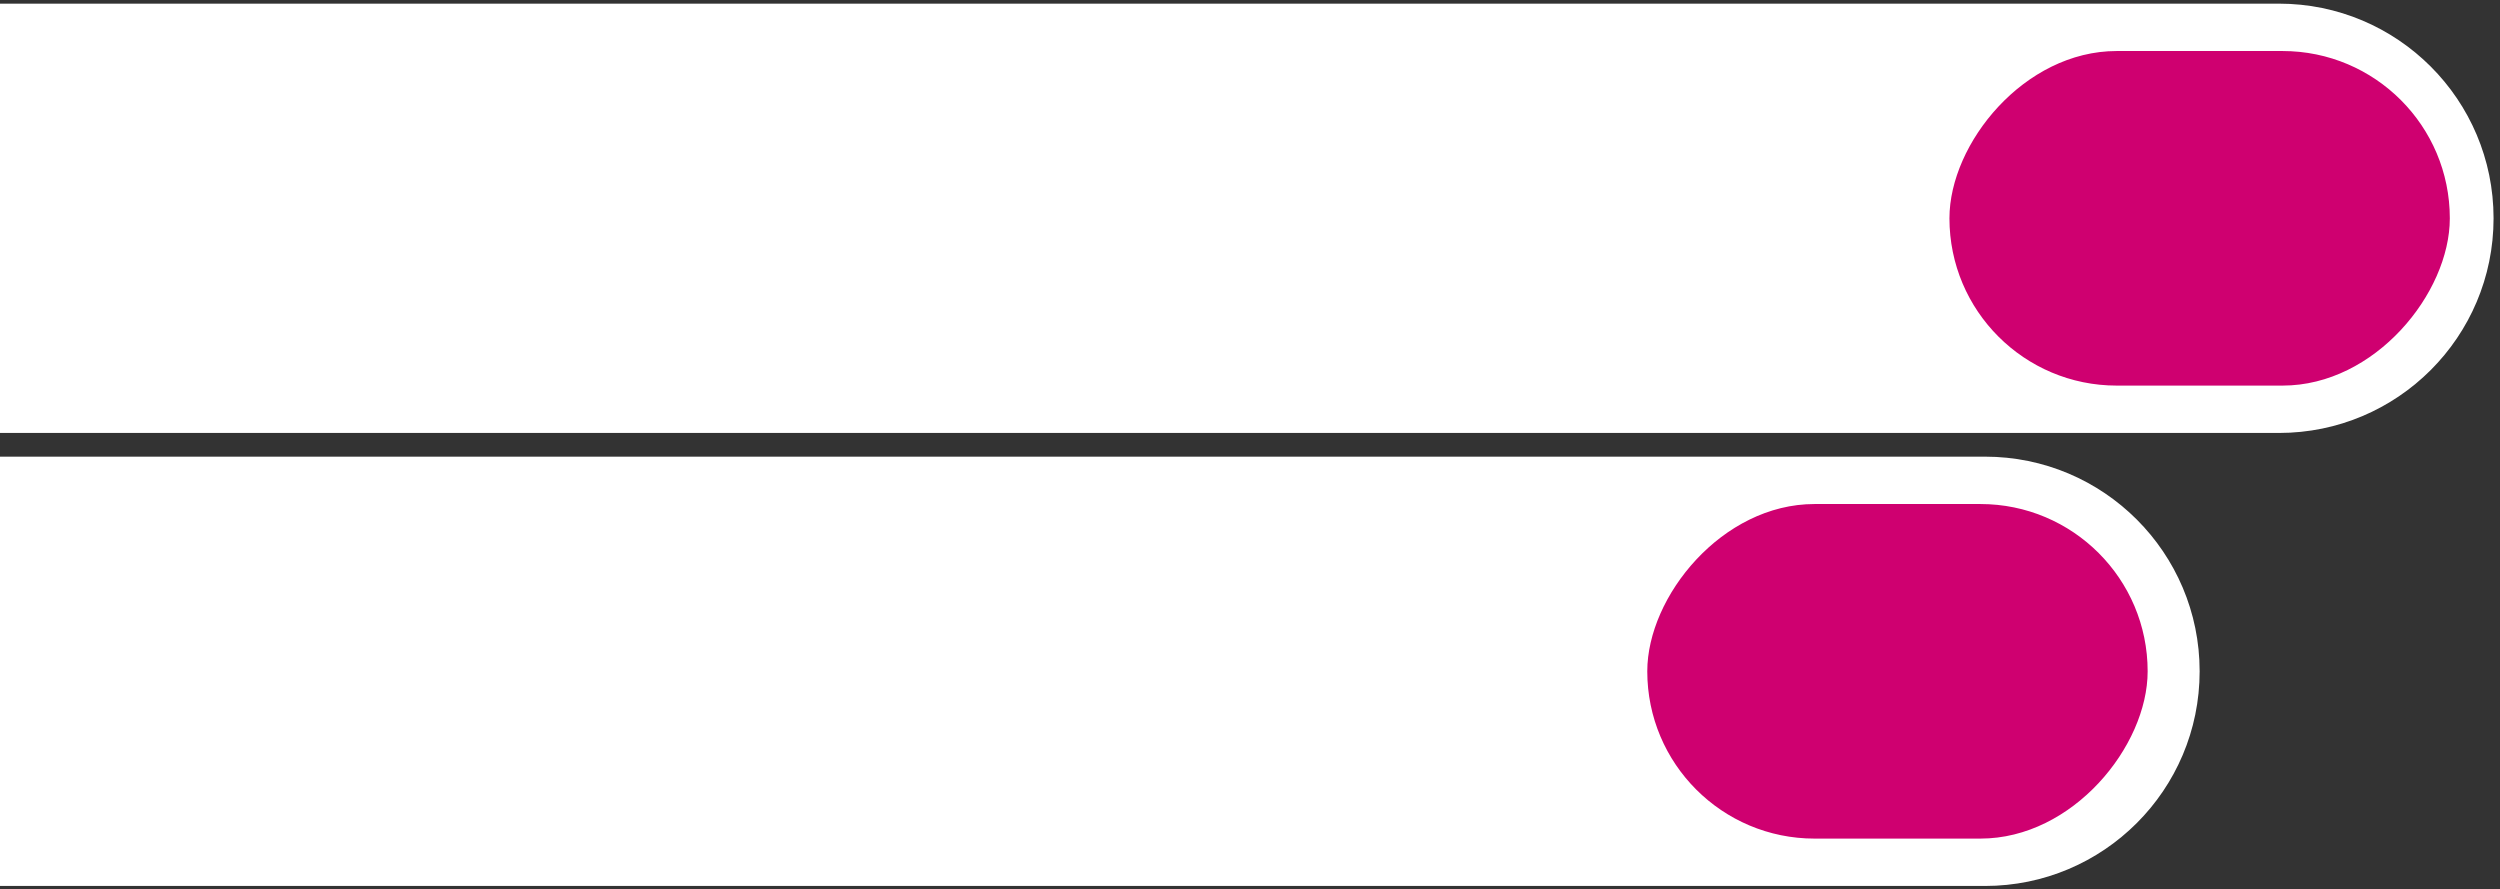
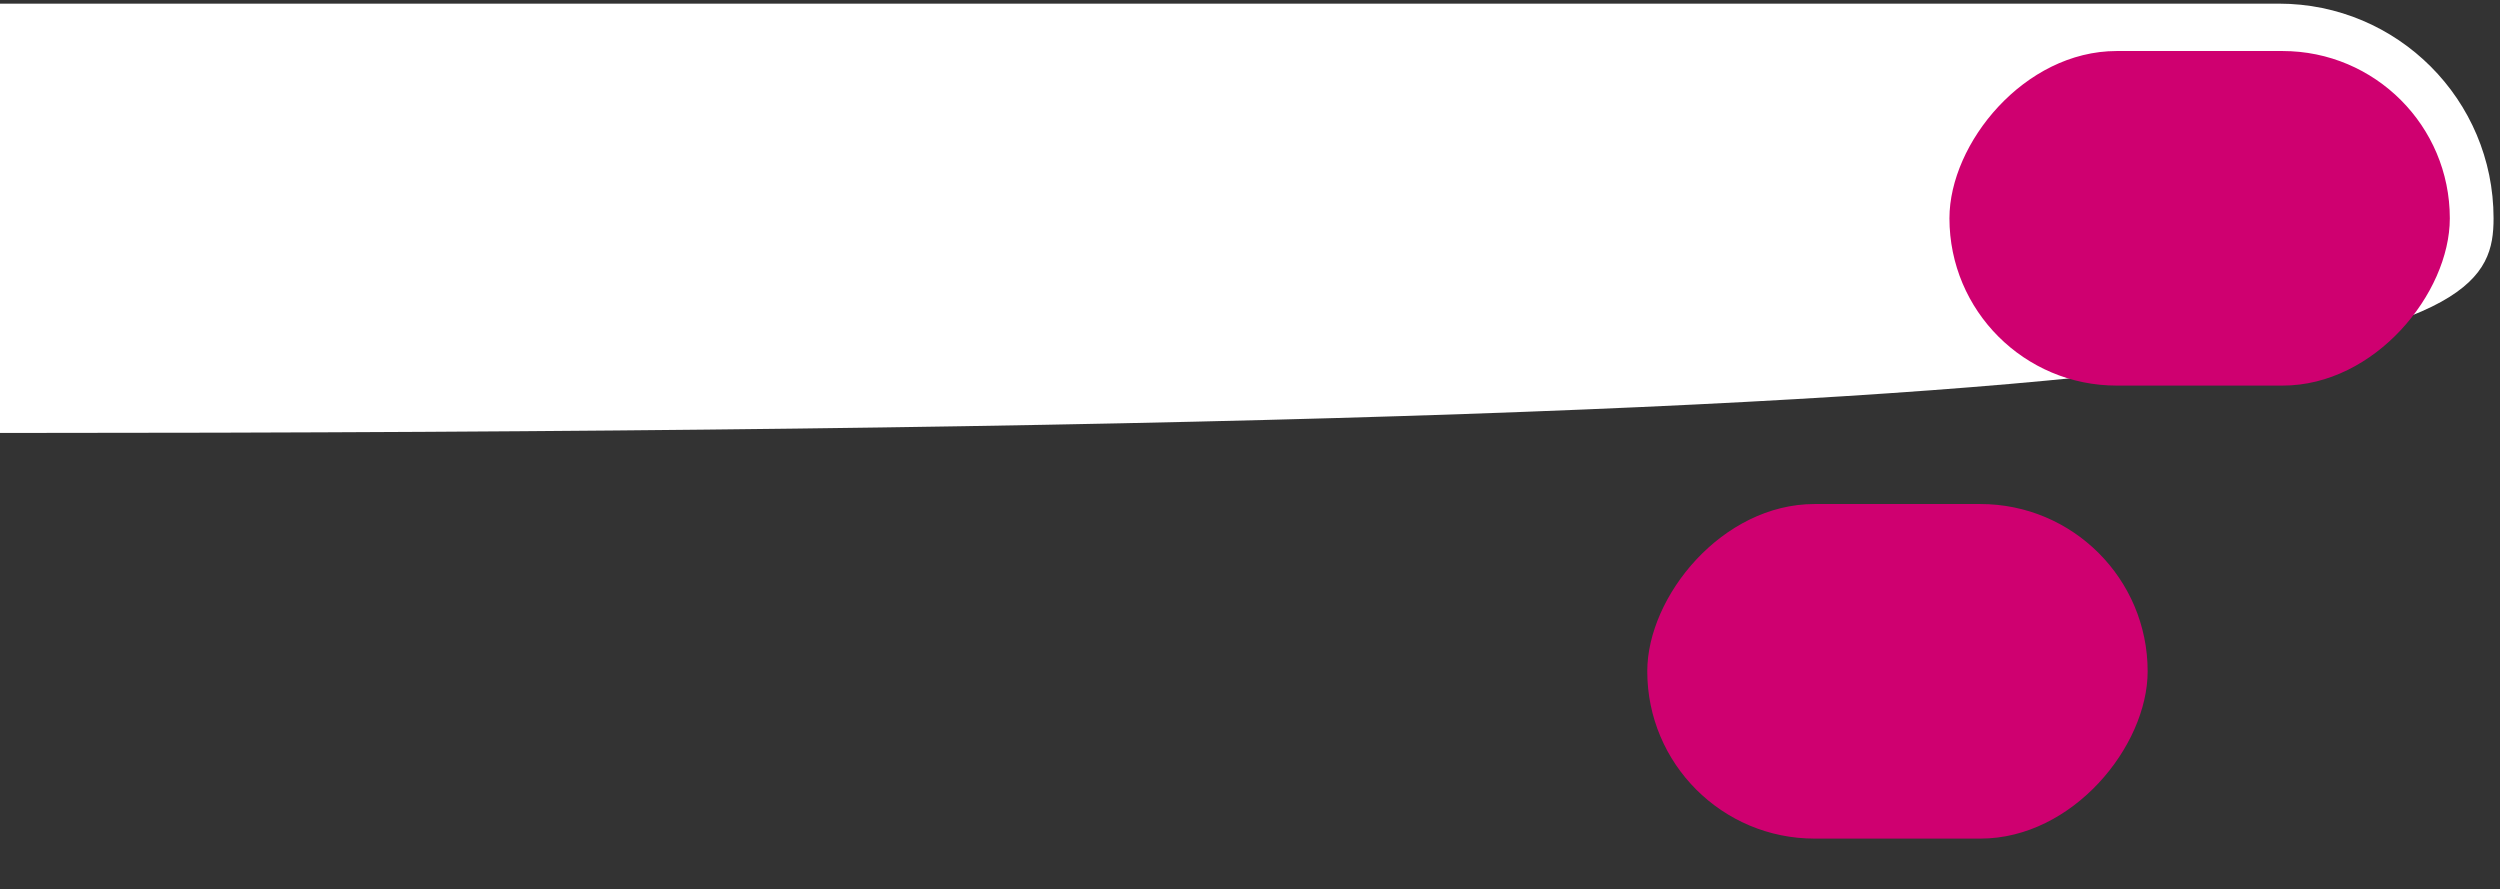
<svg xmlns="http://www.w3.org/2000/svg" width="298" height="106" viewBox="0 0 298 106" fill="none">
  <rect x="0" y="0" width="298" height="106" fill="#333333" stroke="none" />
-   <path d="M297.233 26.022C297.233 11.891 285.778 0.435 271.646 0.435L-0.002 0.435V51.609L271.646 51.609C285.778 51.609 297.233 40.154 297.233 26.022V26.022Z" fill="white" />
-   <path d="M262.197 80.02C262.197 65.888 250.741 54.433 236.61 54.433L-0.004 54.433V105.607L236.61 105.607C250.741 105.607 262.197 94.151 262.197 80.02V80.02Z" fill="white" />
+   <path d="M297.233 26.022C297.233 11.891 285.778 0.435 271.646 0.435L-0.002 0.435V51.609C285.778 51.609 297.233 40.154 297.233 26.022V26.022Z" fill="white" />
  <rect width="59.645" height="39.881" rx="19.94" transform="matrix(-1 0 0 1 256 60.08)" fill="#CF0070" />
  <rect width="59.645" height="39.881" rx="19.94" transform="matrix(-1 0 0 1 292.018 6.082)" fill="#CF0070" />
</svg>